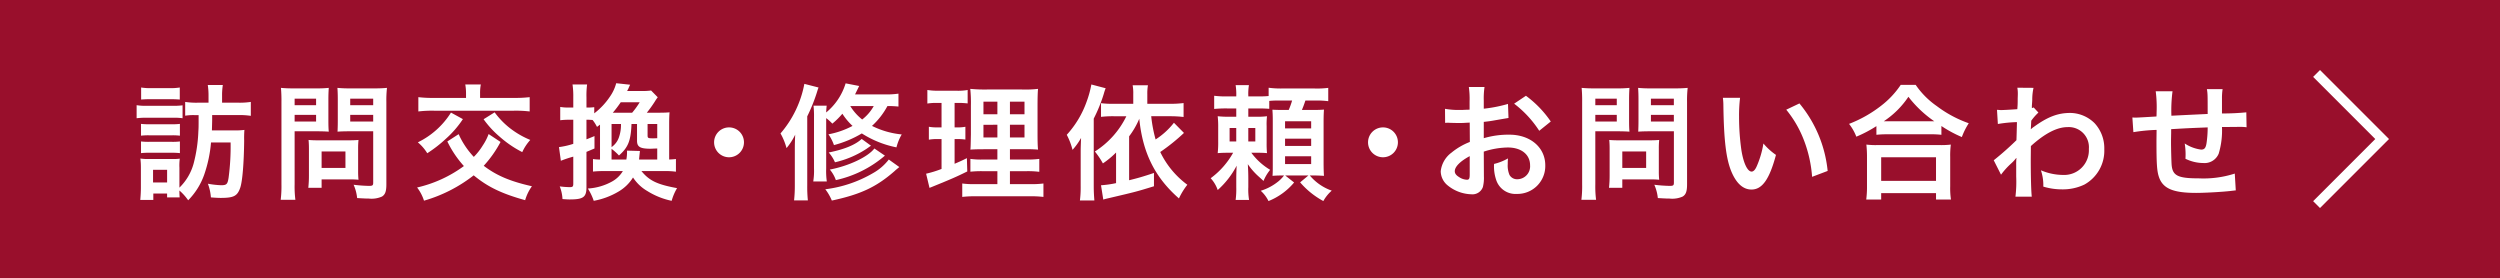
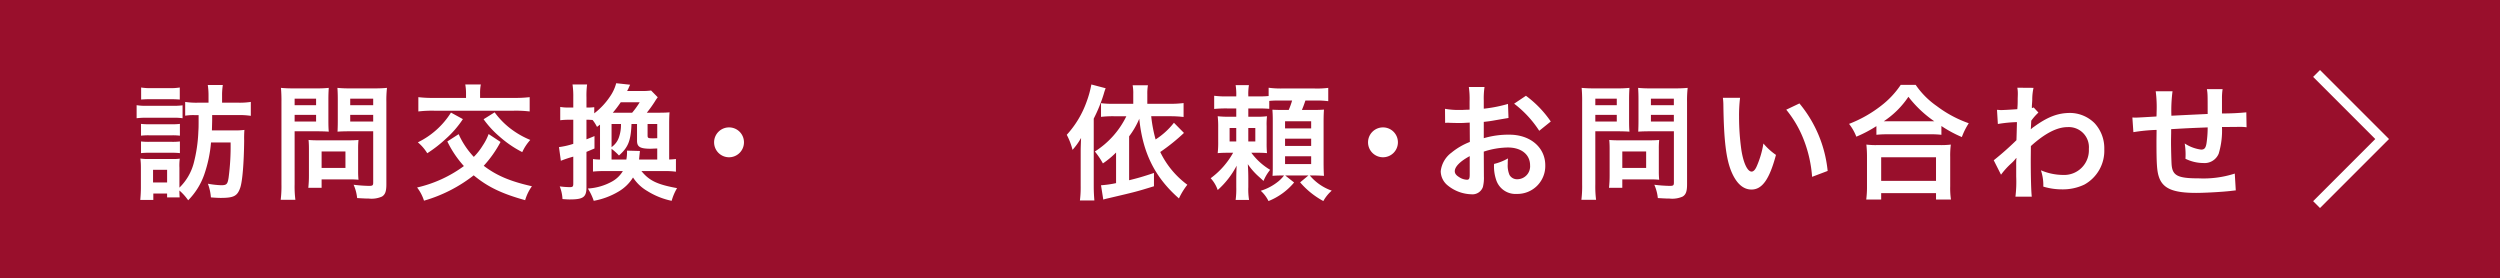
<svg xmlns="http://www.w3.org/2000/svg" id="レイヤー_1" data-name="レイヤー 1" width="497.952" height="55.38" viewBox="0 0 497.952 55.38">
  <rect x="0" y="0" width="497.952" height="55.38" fill="#808080" stroke="none" />
  <defs>
    <style>.cls-1{fill:#990f2c;}.cls-2{fill:#fff;}.cls-3{fill:none;stroke:#fff;stroke-miterlimit:10;stroke-width:1.934px;}</style>
  </defs>
  <rect class="cls-1" x="85.622" width="326.708" height="55.38" />
  <path class="cls-2" d="M126,23.076a3.9,3.9,0,0,0-.274,1.674c-.075,2.825-.351,6.673-.6,8.324-.649,4.323-1.524,5.348-4.523,5.348a19.067,19.067,0,0,1-3.1-.275,7.552,7.552,0,0,0-.574-3.2,12.963,12.963,0,0,0,3.3.575c1.075,0,1.45-.55,1.85-2.725a56.258,56.258,0,0,0,.549-8l-5.823.026a18.287,18.287,0,0,1-2,7.147,18.325,18.325,0,0,1-6.748,6.924,9.853,9.853,0,0,0-2.249-2.65,14.073,14.073,0,0,0,6.5-6.3,12.817,12.817,0,0,0,1.275-4.349c.049-.35.1-.6.125-.774l-4.149.024a17.754,17.754,0,0,0-2.7.125l-.024-3.074a14.324,14.324,0,0,0,2.774.2l4.374-.025c.074-.95.125-2.4.125-3.125v-.625a4.849,4.849,0,0,0-.075-.974l3.348.075a7.561,7.561,0,0,0-.1.774c0,.151-.026.3-.026.476-.049.524-.049.524-.1,1.824-.026.55-.026.775-.1,1.575l5.549-.025a5.039,5.039,0,0,0,1.974-.225Z" />
  <path class="cls-2" d="M133.22,26.525a24.544,24.544,0,0,0,4.049.175h13.322a24.529,24.529,0,0,0,4.049-.175V30a27.428,27.428,0,0,0-4.074-.125H137.294A27.436,27.436,0,0,0,133.22,30Z" />
  <path class="cls-2" d="M163.838,38.972a16.822,16.822,0,0,0,.151-2.8V20.152a15.925,15.925,0,0,0-.151-2.55h3.425a16.751,16.751,0,0,0-.1,2.624v4.649a73.508,73.508,0,0,1,11.347,5.274L176.76,33.1a59.071,59.071,0,0,0-8.847-4.773,8.18,8.18,0,0,1-.85-.425,12.9,12.9,0,0,1,.1,1.7v6.6a27.474,27.474,0,0,0,.1,2.774Z" />
-   <path class="cls-2" d="M190.671,18.152a12.7,12.7,0,0,0-.1,2.25v6.9a12.068,12.068,0,0,0,.1,2.2h-3.423a18.239,18.239,0,0,0,.124-2.25V20.376a15.777,15.777,0,0,0-.1-2.249Zm11.347.025a11.846,11.846,0,0,0-.125,2.324v3.374a29.486,29.486,0,0,1-.649,7.574,9.573,9.573,0,0,1-4.924,5.823,21.117,21.117,0,0,1-4.874,1.925,8.521,8.521,0,0,0-1.749-2.975,13.481,13.481,0,0,0,5.4-2c2.35-1.55,3.174-3.074,3.449-6.374.1-1.074.125-2.174.125-4.174V20.551a13.152,13.152,0,0,0-.125-2.374Z" />
  <path class="cls-2" d="M213.625,23.476a28.875,28.875,0,0,1,2.449,5.923l-2.824.9a25.019,25.019,0,0,0-2.275-6.049Zm14.346.175a5.264,5.264,0,0,0-.35,1.274,21.324,21.324,0,0,1-3.449,8.323c-1.849,2.525-3.924,4.149-7.624,6.024a9.057,9.057,0,0,0-2-2.475,16.181,16.181,0,0,0,4.249-2.3,14.371,14.371,0,0,0,5.674-8.672,11.118,11.118,0,0,0,.449-2.874Zm-9.023-1.2a24.536,24.536,0,0,1,2.425,5.749l-2.775.875a27.385,27.385,0,0,0-2.274-5.874Z" />
  <path class="cls-2" d="M236.953,24.25a39.475,39.475,0,0,1,6.648,3.4l-1.55,2.824a29,29,0,0,0-6.773-3.649Zm-1.125,11.2a22.214,22.214,0,0,0,7.222-1.625c4.575-1.6,8.324-5.7,10.123-11.022a12.15,12.15,0,0,0,2.6,2.224c-3.1,7.573-8.373,11.673-17.321,13.422a14.95,14.95,0,0,0-1.749.424ZM238.877,18.2a41.269,41.269,0,0,1,6.648,3.225l-1.6,2.749a30.27,30.27,0,0,0-6.673-3.424Zm13-.5a16.229,16.229,0,0,1,2.624,3.675l-1.749.925a16.93,16.93,0,0,0-2.625-3.725Zm3.874,3.025A18.48,18.48,0,0,0,253.2,17.1l1.674-.875a14.423,14.423,0,0,1,2.6,3.524Z" />
  <path class="cls-2" d="M271.852,32.024c-1.424,3.223-3.023,4.7-5.073,4.7-2.85,0-4.9-2.9-4.9-6.923a10.738,10.738,0,0,1,2.749-7.273,11.219,11.219,0,0,1,8.6-3.5c6,0,9.9,3.649,9.9,9.272a9.628,9.628,0,0,1-6.074,9.323,16.382,16.382,0,0,1-3.924,1.05,7.945,7.945,0,0,0-1.525-2.925,13.249,13.249,0,0,0,4.975-1.375,7,7,0,0,0,3.473-6.248,6.191,6.191,0,0,0-3.074-5.548,5.46,5.46,0,0,0-2.524-.75A36.152,36.152,0,0,1,271.852,32.024Zm-3.674-8.948a8.37,8.37,0,0,0-3.4,6.748c0,2.049.875,3.674,1.974,3.674.826,0,1.675-1.049,2.575-3.2a32.943,32.943,0,0,0,2.075-8.448A6.367,6.367,0,0,0,268.178,23.076Z" />
  <path class="cls-2" d="M295.481,29.3c-1.575,1.324-2.274,2.374-2.274,3.449,0,1.624,1.824,2.325,6.047,2.325A25.77,25.77,0,0,0,307.1,34l.274,3.424a10.5,10.5,0,0,0-1.1.1,40.32,40.32,0,0,1-6.748.575,17.866,17.866,0,0,1-6.248-.825c-2.151-.85-3.2-2.224-3.2-4.174,0-1.925.974-3.574,3.223-5.448Zm-3.8-10.272a32.77,32.77,0,0,0,7.5.625,30.907,30.907,0,0,0,6.6-.476l.1,2.825a45.283,45.283,0,0,0-6.673,4.124L297.031,24.4c1.574-1,1.848-1.175,2.473-1.526.25-.149.326-.2.651-.4a4.915,4.915,0,0,0,.55-.3,26.661,26.661,0,0,1-3.749.2,39.405,39.405,0,0,1-4.575-.3c-.3-.025-.474-.05-.575-.05-.05,0-.175-.025-.349-.025Zm13.2,5.549a16.155,16.155,0,0,1,2.624,3.673l-1.749.925a16.827,16.827,0,0,0-2.625-3.723Zm3.874,3.024a18.416,18.416,0,0,0-2.549-3.625l1.674-.874a14.44,14.44,0,0,1,2.6,3.523Z" />
  <path class="cls-2" d="M317.323,23.1a23.5,23.5,0,0,1,4.524,3.249l-1.5,2.3a18.8,18.8,0,0,0-4.624-3.475Zm4.7,8.522a43.582,43.582,0,0,1-2.774,6.4c-.25.45-.4.7-.7,1.2-.2.324-.2.324-.349.6l-2.374-2.075c1.174-1.275,2.624-4.049,3.973-7.7ZM318.422,17a21.983,21.983,0,0,1,4.424,3.275L321.172,22.5a16.425,16.425,0,0,0-4.449-3.549Zm12.9,4.924a20.088,20.088,0,0,0-5.2-3.175l1.8-2.049a26.75,26.75,0,0,1,5.374,3.174l-1.65,2.05h3.749a16.488,16.488,0,0,0,2.8-.15v2.8c-.775-.076-1.7-.125-2.8-.125h-3.924V28.8h3.225a20.864,20.864,0,0,0,2.724-.149V31.4c-.775-.075-1.75-.125-2.724-.125h-3.225v5.174h4.275a23.881,23.881,0,0,0,2.973-.151v2.8a24.471,24.471,0,0,0-2.973-.15h-10.9a23.925,23.925,0,0,0-2.974.15V36.3a25.345,25.345,0,0,0,2.974.151h3.824V31.274h-2.549c-1,0-1.975.05-2.749.125V28.65a20.853,20.853,0,0,0,2.724.149h2.574V24.451h-3.224a22.04,22.04,0,0,0-2.8.125v-2.8a21.648,21.648,0,0,0,2.8.15Z" />
  <path class="cls-2" d="M362.917,23.2a20.647,20.647,0,0,1-1.951,5.023,22.415,22.415,0,0,1-2.949,4.225,23.291,23.291,0,0,0,9.773,4.4,9.058,9.058,0,0,0-1.724,2.925,28.2,28.2,0,0,1-10.073-5.4,27.223,27.223,0,0,1-4.9,3.25,36.843,36.843,0,0,1-5.324,2.15,9.948,9.948,0,0,0-1.6-2.675c4.475-1.225,7.249-2.524,9.824-4.648a23.216,23.216,0,0,1-2.95-4,23.661,23.661,0,0,1-2.25-5.249H347.62a27.045,27.045,0,0,0-3.049.15V20.527a22.257,22.257,0,0,0,3.124.174h6.648V18.927A8.86,8.86,0,0,0,354.168,17h3.174a8.777,8.777,0,0,0-.174,1.9v1.8h6.973a22.186,22.186,0,0,0,3.15-.174v2.824a25.582,25.582,0,0,0-3.05-.15Zm-11.248,0a18.2,18.2,0,0,0,1.9,4.274,17.806,17.806,0,0,0,2.4,3.124,18.157,18.157,0,0,0,2.275-3.149,17.782,17.782,0,0,0,1.724-4.249Z" />
  <polyline class="cls-3" points="379.778 40.751 392.839 27.69 379.778 14.629" />
  <rect class="cls-1" width="497.952" height="55.38" />
  <path class="cls-2" d="M27.213,20.951a11.007,11.007,0,0,0,2,.125h5.149a13.578,13.578,0,0,0,2-.1V23.55a11.636,11.636,0,0,0-1.9-.1H29.212a15.117,15.117,0,0,0-2,.1Zm11.472,1.975a9.611,9.611,0,0,0-1.8.124V20.3a14.414,14.414,0,0,0,2.65.15h2V19.1a13.556,13.556,0,0,0-.151-2.175h3a13.04,13.04,0,0,0-.15,2.175v1.349h3.074a14.584,14.584,0,0,0,2.65-.15v2.775a14.925,14.925,0,0,0-2.624-.15H42.259v1.1c-.024.974-.024.974-.049,1.949h4.449a13.312,13.312,0,0,0,2.024-.1,20.749,20.749,0,0,0-.05,2.15c-.05,4.549-.35,8.072-.775,9.347-.575,1.674-1.274,2.049-3.9,2.049-.425,0-.95-.024-1.95-.1a9.866,9.866,0,0,0-.6-2.725,17.974,17.974,0,0,0,2.624.3c1.1,0,1.3-.2,1.5-1.5a47.349,47.349,0,0,0,.4-7.024h-3.9a26.238,26.238,0,0,1-1.35,6.4,13.8,13.8,0,0,1-3.2,5.124,10.455,10.455,0,0,0-1.75-1.95c0,.7.025.95.05,1.375h-2.5v-.775H30.538v1.275h-2.6c.075-.776.125-1.675.125-2.45V33.523a15.134,15.134,0,0,0-.1-1.949,9.625,9.625,0,0,0,1.675.1h4.674a9.921,9.921,0,0,0,1.5-.074,9.842,9.842,0,0,0-.075,1.8v3.974A10.566,10.566,0,0,0,38.585,32.5a29.1,29.1,0,0,0,.925-6.348c.05-.8.05-.8.05-3.224Zm-10.6,1.749a12.679,12.679,0,0,0,1.576.075h4.648a11.252,11.252,0,0,0,1.525-.075v2.35a12.306,12.306,0,0,0-1.525-.075H29.663a12.4,12.4,0,0,0-1.576.075Zm0,3.5a12.679,12.679,0,0,0,1.576.075h4.624a11.418,11.418,0,0,0,1.549-.075V30.5a12.886,12.886,0,0,0-1.575-.074H29.637a12.745,12.745,0,0,0-1.55.074Zm.026-10.747a10.8,10.8,0,0,0,2.024.125h3.65a10.8,10.8,0,0,0,2.024-.125v2.4c-.649-.049-1.125-.075-2.024-.075h-3.65c-.9,0-1.425.026-2.024.075Zm2.374,18.92h2.8V33.823h-2.8Z" />
  <path class="cls-2" d="M58.684,36.722a21.228,21.228,0,0,0,.151,3.074H55.91a22.325,22.325,0,0,0,.15-3.1V20.326a27.929,27.929,0,0,0-.1-2.824,23.6,23.6,0,0,0,2.549.1h4.424a21.337,21.337,0,0,0,2.55-.1c-.05.8-.075,1.374-.075,2.349v4.124c0,1.125.025,1.7.075,2.25-.6-.05-1.475-.075-2.3-.075h-4.5Zm0-15.771h4.275v-1.3H58.684Zm0,3.25h4.275V22.875H58.684Zm12.648,9.9a15.658,15.658,0,0,0,.074,1.7c-.525-.05-1.049-.074-1.775-.074H64.058V37.4H61.409a22.261,22.261,0,0,0,.125-2.424V29.624c0-.674-.026-1.224-.075-1.75.549.05,1.125.076,1.849.076h6.174c.774,0,1.4-.026,1.924-.076a16.529,16.529,0,0,0-.074,1.725Zm-7.274-.649h4.749V30.174H64.058Zm12.9,3.273c0,1.375-.225,2.024-.875,2.425a5.094,5.094,0,0,1-2.624.4c-.4,0-.675,0-2.325-.1a8.671,8.671,0,0,0-.7-2.65,29.2,29.2,0,0,0,3.074.225c.7,0,.826-.1.826-.65V26.15H69.506c-.824,0-1.724.025-2.274.075.025-.675.05-1.175.05-2.25V19.851c0-.949-.025-1.624-.074-2.349a22.692,22.692,0,0,0,2.548.1h4.749a24.113,24.113,0,0,0,2.575-.1,21.987,21.987,0,0,0-.125,2.8Zm-7.2-15.771h4.575v-1.3H69.756Zm0,3.25h4.575V22.875H69.756Z" />
  <path class="cls-2" d="M99.7,28.275a22.908,22.908,0,0,1-3.35,4.748c2.525,1.925,5.249,3.1,9.6,4.074a8.989,8.989,0,0,0-1.35,2.774c-4.674-1.3-7.473-2.649-10.247-4.948a29.056,29.056,0,0,1-9.9,5.048,8.533,8.533,0,0,0-1.375-2.624A25.266,25.266,0,0,0,92.4,33.074a20.718,20.718,0,0,1-3.3-4.9l2.249-1.449c.125.225.2.425.25.524a16.366,16.366,0,0,0,2.774,4,12.217,12.217,0,0,0,1.8-2.3,10.383,10.383,0,0,0,1.15-2.25Zm-7.5-4.549a20.06,20.06,0,0,1-3.425,3.948,25.931,25.931,0,0,1-3.674,2.85,8.773,8.773,0,0,0-1.875-2.175,16.089,16.089,0,0,0,6.6-5.923Zm.624-5.1a10.076,10.076,0,0,0-.15-1.8h3.1a8.545,8.545,0,0,0-.151,1.8V19.5H102.4a23.834,23.834,0,0,0,3.1-.149V22.2a23.708,23.708,0,0,0-3.149-.15h-15.9a23.253,23.253,0,0,0-3.124.15V19.352a23.989,23.989,0,0,0,3.124.149h6.373Zm5.7,3.749a15.926,15.926,0,0,0,2.949,3.076,17.31,17.31,0,0,0,4.149,2.423,9.524,9.524,0,0,0-1.6,2.425,21.533,21.533,0,0,1-4.5-3.074,19.1,19.1,0,0,1-3.2-3.475Z" />
  <path class="cls-2" d="M127.759,34.073c1.575,1.924,3.15,2.674,7.1,3.4A10.092,10.092,0,0,0,133.783,40a14.788,14.788,0,0,1-4.849-1.949,8.446,8.446,0,0,1-2.849-2.7,8.349,8.349,0,0,1-2.875,2.8A14.824,14.824,0,0,1,118.261,40a10.878,10.878,0,0,0-1.175-2.449,11.285,11.285,0,0,0,4.825-1.4,5.735,5.735,0,0,0,2.149-2.075h-3.7a19.79,19.79,0,0,0-2.249.1v-2.5a9.076,9.076,0,0,0,1.4.1V24.826l-.6.449a7.48,7.48,0,0,0-.875-1.374c-.3-.026-.651-.05-.951-.05h-.274v3.9c.524-.2.824-.325,1.6-.649v2.474c-.826.35-1,.425-1.6.675V37.3c0,1.975-.625,2.425-3.35,2.425-.4,0-.7-.025-1.424-.075a7.867,7.867,0,0,0-.55-2.525,16.431,16.431,0,0,0,2.024.15c.55,0,.675-.125.675-.675V31.2a22.813,22.813,0,0,0-2.474.825l-.375-2.725a15.608,15.608,0,0,0,2.849-.649v-4.8h-.924a13.685,13.685,0,0,0-1.675.1V21.3a9.73,9.73,0,0,0,1.7.125h.9V19.4a16.8,16.8,0,0,0-.149-2.575h2.9a16.783,16.783,0,0,0-.125,2.549v2.05h.25a10.707,10.707,0,0,0,1.3-.075v1.225a13.887,13.887,0,0,0,3.124-3.325,8.434,8.434,0,0,0,1.25-2.674l2.773.3c-.125.25-.125.25-.374.824-.05.1-.125.226-.225.426h2.949a11.421,11.421,0,0,0,1.825-.1l1.324,1.349a9.389,9.389,0,0,0-.625.925,24.461,24.461,0,0,1-1.549,2.15h2.375c1.049,0,1.549-.025,2.149-.076-.05.651-.075,1.276-.075,2.425v6.974c.65-.026.95-.05,1.349-.1V34.2a15.868,15.868,0,0,0-2.423-.125Zm-3-2.3A7.7,7.7,0,0,0,124.885,30l2.575.075c-.1.95-.1.95-.175,1.7h3.624v-2.2c-.8.025-1.225.05-1.325.05-2.1,0-2.7-.375-2.7-1.6V24.7h-1.1c-.125,3.348-.675,4.673-2.5,6.273a10.282,10.282,0,0,0-1.475-1.325v2.125ZM121.811,24.7v4.6a3.884,3.884,0,0,0,1.475-1.974,7.412,7.412,0,0,0,.4-2.624Zm4.1-2.25a16.178,16.178,0,0,0,1.5-2.075h-3.775a22.727,22.727,0,0,1-1.575,2.075Zm5,2.25h-1.925V26.95c0,.549.1.6,1.05.6.2,0,.4,0,.875-.024Z" />
  <path class="cls-2" d="M148.185,28.349a2.975,2.975,0,1,1-2.975-2.974A2.966,2.966,0,0,1,148.185,28.349Z" />
-   <path class="cls-2" d="M158.313,29.8c0-1.224.024-1.849.074-2.974a12.9,12.9,0,0,1-1.724,2.674,12.574,12.574,0,0,0-1.2-2.924,21.024,21.024,0,0,0,4.749-9.873l2.825.725c-.151.4-.151.4-.375,1.125a33.354,33.354,0,0,1-1.875,4.623V36.922a26.313,26.313,0,0,0,.125,3h-2.749a26.576,26.576,0,0,0,.15-3Zm20.645-8.573a18.634,18.634,0,0,0-2.2-.1,14.868,14.868,0,0,1-3.074,3.95,16.8,16.8,0,0,0,5.923,1.7,9.815,9.815,0,0,0-1.049,2.574,20.083,20.083,0,0,1-6.9-2.774,21.285,21.285,0,0,1-5.549,2.324,8.655,8.655,0,0,0-1.1-2.15,16.6,16.6,0,0,0,4.8-1.673,12.389,12.389,0,0,1-2.024-2.425,15.117,15.117,0,0,1-2,1.974,9.479,9.479,0,0,0-1.225-1.1V33.6a14.8,14.8,0,0,0,.125,2.55h-2.7a13.826,13.826,0,0,0,.149-2.6V23.375a18.046,18.046,0,0,0-.1-2.324h2.624c-.05.425-.075.725-.1,1.35a12.051,12.051,0,0,0,3.874-5.8l2.7.525c-.4.824-.549,1.124-.824,1.675h5.848a16.313,16.313,0,0,0,2.8-.15Zm.174,12.047c-.3.25-.6.475-.974.825-3.6,3.149-6.748,4.624-12.472,5.849a9.729,9.729,0,0,0-1.3-2.25,24.841,24.841,0,0,0,9.473-3.2,10.416,10.416,0,0,0,3.174-2.723Zm-5.648-4.249c-.225.15-.225.15-.9.625a19.243,19.243,0,0,1-6.274,2.675,7.138,7.138,0,0,0-1.25-1.951c3.124-.624,5.3-1.524,6.573-2.7ZM176.258,31a22.291,22.291,0,0,1-9.772,4.874,6.617,6.617,0,0,0-1.2-2.1c3.8-.725,7.6-2.525,8.873-4.2Zm-6.9-9.872a10.27,10.27,0,0,0,2.374,2.674,8.809,8.809,0,0,0,2.3-2.674Z" />
-   <path class="cls-2" d="M186.587,20.5a10.628,10.628,0,0,0-1.874.125v-2.7a13.351,13.351,0,0,0,2.275.149h3.524a10.934,10.934,0,0,0,2.225-.149V20.6a14.693,14.693,0,0,0-1.85-.1h-.75v4.874h.574a7.743,7.743,0,0,0,1.576-.125V27.8a10.575,10.575,0,0,0-1.576-.1h-.574v4.923c1.05-.45,1.35-.575,2.449-1.125l.076,2.65c-2.175,1.075-3.15,1.5-7.024,3.074l-.5.2-.675-2.824a21.354,21.354,0,0,0,3.075-.95V27.7h-.826a8.729,8.729,0,0,0-1.7.125V25.25a9.118,9.118,0,0,0,1.75.125h.775V20.5ZM198.66,34.1h-2.775a20.456,20.456,0,0,0-2.6.1V31.649a15.053,15.053,0,0,0,2.574.125h2.8v-2.05h-2.374c-1.675,0-2.25.025-3,.075.049-.575.049-.575.1-3.1V21.051a27.235,27.235,0,0,0-.125-3.35,29.542,29.542,0,0,0,3.374.125h6.9a21.545,21.545,0,0,0,3.224-.125c-.075.726-.1,1.9-.1,3.425V26.45c0,1.75.025,2.625.1,3.349a25.571,25.571,0,0,0-2.724-.075H201.16v2.05h3.2a17.531,17.531,0,0,0,2.649-.125v2.574a17.847,17.847,0,0,0-2.625-.125H201.16v2.574h4.023a17.273,17.273,0,0,0,2.65-.125v2.675a20.867,20.867,0,0,0-2.825-.125H194.486a21.533,21.533,0,0,0-2.824.125V36.547a15.626,15.626,0,0,0,2.524.125h4.474Zm-2.775-13.847v2.5h2.775v-2.5Zm0,4.6v2.524h2.775V24.85Zm5.275-2.1h2.9v-2.5h-2.9Zm0,4.624h2.9V24.85h-2.9Z" />
  <path class="cls-2" d="M215.252,30.2c0-.775.026-1.35.076-2.724a12.871,12.871,0,0,1-1.7,2.374,13.573,13.573,0,0,0-1.149-3,19.353,19.353,0,0,0,3.974-6.649,20.075,20.075,0,0,0,.925-3.374l2.849.749a9.867,9.867,0,0,0-.375,1.125,30.245,30.245,0,0,1-2,4.924v13.4c0,1.125.05,1.95.125,2.9H215.1a21.333,21.333,0,0,0,.15-2.924Zm20.571-3.724a38.331,38.331,0,0,1-4.725,3.8,17.513,17.513,0,0,0,5.4,6.523,13.518,13.518,0,0,0-1.675,2.725c-4.775-4.174-7.224-9.073-7.9-15.871a16.023,16.023,0,0,1-2.024,3.5V35.9c1.725-.425,2.625-.675,4.949-1.45V37.1c-3.5,1.075-3.5,1.075-8.923,2.35-.775.174-.825.2-1.174.3L219.3,36.9a20.139,20.139,0,0,0,3-.425v-6.1a17.187,17.187,0,0,1-2.624,2.175,15.558,15.558,0,0,0-1.6-2.374,17.215,17.215,0,0,0,6.273-7.023H221.9a20.162,20.162,0,0,0-2.6.125V20.551a18.547,18.547,0,0,0,2.624.125h3.8V18.751a8.763,8.763,0,0,0-.125-1.774h3.049a9.551,9.551,0,0,0-.125,1.774v1.925h4.424a20.82,20.82,0,0,0,2.8-.149V23.3a22.72,22.72,0,0,0-2.8-.149H229.3a27.778,27.778,0,0,0,.874,4.624,14.652,14.652,0,0,0,3.65-3.324Z" />
  <path class="cls-2" d="M252.813,21.676c-.6-.05-1.124-.075-2.124-.075h-2.05V23.25h1.65a14.56,14.56,0,0,0,2.075-.1,13.769,13.769,0,0,0-.075,2v3.324a18.964,18.964,0,0,0,.075,2.024c-.625-.049-1.026-.074-2.025-.074h-1.1a12.745,12.745,0,0,0,3.75,3.4,8.716,8.716,0,0,0-1.325,2.224c-.225-.224-.225-.224-.975-.9A13.63,13.63,0,0,1,248.54,32.7c.075,1.149.1,1.974.1,2.9v1.674a12.6,12.6,0,0,0,.151,2.55h-2.675a16.528,16.528,0,0,0,.125-2.55V35.7c0-.9.025-1.675.075-2.7a16.91,16.91,0,0,1-3.774,4.849,6.537,6.537,0,0,0-1.4-2.35,15.908,15.908,0,0,0,4.474-5.073h-.975c-1.024,0-1.374.025-2.1.074a18.36,18.36,0,0,0,.1-2.274V25.35a17.8,17.8,0,0,0-.1-2.2,19.082,19.082,0,0,0,2.424.1h1.275V21.6h-1.675a25.18,25.18,0,0,0-2.724.1V19.076a18.545,18.545,0,0,0,2.724.125h1.675a12.409,12.409,0,0,0-.125-2.249h2.649a10.529,10.529,0,0,0-.125,2.075V19.2h2.075a17.569,17.569,0,0,0,1.974-.075V17.477a18.375,18.375,0,0,0,2.649.15h6.524a17.528,17.528,0,0,0,2.7-.125v2.65a18.226,18.226,0,0,0-2.7-.125h-1.85c-.25.749-.449,1.3-.7,1.874h1.975c1.324,0,1.824-.025,2.423-.075-.049.674-.075,1.424-.075,2.375v8.248c0,.974.026,1.874.075,2.574-.849-.05-1.4-.075-2.124-.075h-.7a9.989,9.989,0,0,0,4.374,3.024,7.682,7.682,0,0,0-1.675,2.074,16.338,16.338,0,0,1-4.624-3.723l1.651-1.375h-4.624l1.774,1.4a12.838,12.838,0,0,1-5.1,3.7A6.655,6.655,0,0,0,251.114,38a10.442,10.442,0,0,0,3.574-1.924,8.076,8.076,0,0,0,1.074-1.125h-.349c-.825,0-1.45.025-1.95.075.05-.776.05-1.2.05-2.275V24.175c0-1.125-.025-1.624-.075-2.324.575.025,1.025.05,2.125.05h1.124a14.878,14.878,0,0,0,.675-1.874h-2.749a15.283,15.283,0,0,0-1.8.074Zm-7.9,3.824v2.674h1.324V25.5Zm3.723,2.674h1.4V25.5h-1.4Zm7.323-2.6h5.2V24.151h-5.2Zm0,3.5h5.2V27.624h-5.2Zm0,3.6h5.2v-1.55h-5.2Z" />
  <path class="cls-2" d="M278.438,28.349a2.975,2.975,0,1,1-2.975-2.974A2.966,2.966,0,0,1,278.438,28.349Z" />
  <path class="cls-2" d="M295.564,35.122a7.44,7.44,0,0,1-.2,2.125,2.2,2.2,0,0,1-2.3,1.45,7.787,7.787,0,0,1-4.724-1.775,3.672,3.672,0,0,1-1.374-2.824,5.334,5.334,0,0,1,2.15-3.7,13.334,13.334,0,0,1,3.648-2.124l-.024-3.85c-.2,0-.2,0-1.026.05-.375.025-.724.025-1.349.025-.375,0-1.074-.025-1.374-.025-.325-.024-.55-.024-.625-.024a4.9,4.9,0,0,0-.526.024l-.024-2.8a15.314,15.314,0,0,0,3.024.225c.25,0,.525,0,.874-.025.6-.025.726-.025,1-.025V20.2a17.146,17.146,0,0,0-.149-2.874h3.124a15.343,15.343,0,0,0-.15,2.724v1.6a27.868,27.868,0,0,0,4.824-.95l.1,2.8c-.449.076-.924.151-2.649.451-.824.149-1.324.224-2.274.325v3.249a17.327,17.327,0,0,1,5.1-.7c4.175,0,7.149,2.549,7.149,6.1a5.552,5.552,0,0,1-5.674,5.7,4.034,4.034,0,0,1-4.1-2.774,8.346,8.346,0,0,1-.425-3.2,10.546,10.546,0,0,0,2.775-1.1,8.676,8.676,0,0,0-.05,1.1,4.82,4.82,0,0,0,.35,2.2,1.729,1.729,0,0,0,1.574.85,2.569,2.569,0,0,0,2.524-2.775c0-2.149-1.749-3.549-4.424-3.549a15.99,15.99,0,0,0-4.8.825ZM292.74,31.1c-1.875,1-2.975,2.1-2.975,3,0,.425.25.8.825,1.149a2.994,2.994,0,0,0,1.6.55c.425,0,.55-.224.55-1.05Zm13.846-5.049a21.336,21.336,0,0,0-5-5.4l2.35-1.576a21.194,21.194,0,0,1,4.948,5.125Z" />
  <path class="cls-2" d="M317.757,36.722a21.228,21.228,0,0,0,.151,3.074h-2.925a22.166,22.166,0,0,0,.15-3.1V20.326a27.929,27.929,0,0,0-.1-2.824,23.611,23.611,0,0,0,2.55.1h4.423a21.337,21.337,0,0,0,2.55-.1c-.05.8-.075,1.374-.075,2.349v4.124c0,1.125.025,1.7.075,2.25-.6-.05-1.474-.075-2.3-.075h-4.5Zm0-15.771h4.275v-1.3h-4.275Zm0,3.25h4.275V22.875h-4.275Zm12.648,9.9a15.658,15.658,0,0,0,.074,1.7c-.524-.05-1.05-.074-1.774-.074h-5.574V37.4h-2.649a22.261,22.261,0,0,0,.125-2.424V29.624c0-.674-.025-1.224-.075-1.75.55.05,1.125.076,1.849.076h6.174c.775,0,1.4-.026,1.924-.076a16.529,16.529,0,0,0-.074,1.725Zm-7.274-.649h4.749V30.174h-4.749Zm12.9,3.273c0,1.375-.225,2.024-.875,2.425a5.094,5.094,0,0,1-2.624.4c-.4,0-.675,0-2.324-.1a8.7,8.7,0,0,0-.7-2.65,29.2,29.2,0,0,0,3.075.225c.7,0,.825-.1.825-.65V26.15H328.58c-.825,0-1.725.025-2.275.075.026-.675.05-1.175.05-2.25V19.851c0-.949-.024-1.624-.074-2.349a22.724,22.724,0,0,0,2.549.1h4.749a24.1,24.1,0,0,0,2.574-.1,21.987,21.987,0,0,0-.125,2.8Zm-7.2-15.771H333.4v-1.3H328.83Zm0,3.25H333.4V22.875H328.83Z" />
  <path class="cls-2" d="M346.589,19.477a29.046,29.046,0,0,0-.2,3.8,46.743,46.743,0,0,0,.475,6.7c.425,2.6,1.225,4.2,2.024,4.2.375,0,.726-.375,1.026-1.075a18.471,18.471,0,0,0,1.324-4.523,12.366,12.366,0,0,0,2.5,2.274c-1.3,4.874-2.75,6.9-4.874,6.9-1.675,0-3.025-1.224-4.025-3.624-1.024-2.5-1.474-6.124-1.574-13.047a12.134,12.134,0,0,0-.1-1.6ZM358.412,20.6a24.92,24.92,0,0,1,5.623,13.447l-3.1,1.175a25.371,25.371,0,0,0-1.6-7.224,21.822,21.822,0,0,0-3.549-6.148Z" />
  <path class="cls-2" d="M373.744,25.125a25.441,25.441,0,0,1-4,2.1,9.681,9.681,0,0,0-1.45-2.55,24.9,24.9,0,0,0,6.373-3.6,17.449,17.449,0,0,0,3.924-4.174h2.975a16.342,16.342,0,0,0,4.2,4.224,23.466,23.466,0,0,0,6.373,3.424,13.526,13.526,0,0,0-1.374,2.749,24.245,24.245,0,0,1-4.074-2.2v1.75a18.167,18.167,0,0,0-2.25-.1h-8.548a18.79,18.79,0,0,0-2.149.1Zm-2.025,14.621a19.777,19.777,0,0,0,.151-2.649V31.274a22.571,22.571,0,0,0-.125-2.475,15.718,15.718,0,0,0,2.149.1h12.5a16.382,16.382,0,0,0,2.174-.1,17.04,17.04,0,0,0-.125,2.475v5.848a15.6,15.6,0,0,0,.15,2.624h-2.974V38.472H374.694v1.274Zm2.975-3.723h10.922v-4.7H374.694Zm9.723-11.872h.849a22.844,22.844,0,0,1-5.148-4.874,17.521,17.521,0,0,1-4.9,4.874h9.2Z" />
  <path class="cls-2" d="M397.114,31.923a58.331,58.331,0,0,0,4.523-4c.05-1.524.05-1.55.1-3.6a26.431,26.431,0,0,0-3.8.375l-.175-2.825c.4.025.6.05.825.05.45,0,1.825-.075,3.224-.175.051-.65.075-.975.075-1.875,0-.474.026-.824.026-1.05v-.25a6.183,6.183,0,0,0-.1-1.1l3.225.025a10.637,10.637,0,0,0-.25,2.4c-.026.474-.026.474-.076,1.174v.45a1.148,1.148,0,0,0,.351-.125l.949,1.025a10.724,10.724,0,0,0-1.425,1.624c-.049,1.075-.075,1.625-.1,1.7l.05-.025a4.374,4.374,0,0,1,.6-.475c2.725-1.974,4.749-2.75,7.2-2.75a6.978,6.978,0,0,1,4.874,2.05,7.329,7.329,0,0,1,1.924,5.149,7.7,7.7,0,0,1-3.974,7.073,9.966,9.966,0,0,1-4.449.95,12.8,12.8,0,0,1-3.724-.55,9.313,9.313,0,0,0-.475-3.249,11.438,11.438,0,0,0,4.449.925,4.915,4.915,0,0,0,5.1-5.174,4.009,4.009,0,0,0-4.274-4.348c-2.075,0-4.524,1.274-7.274,3.773l-.024,2.6c0,3.574.075,6.373.2,7.472h-3.25a24.855,24.855,0,0,0,.15-4V32.949a12.658,12.658,0,0,1,.05-1.475h-.05a7.941,7.941,0,0,1-1.1,1.174,15.084,15.084,0,0,0-1.925,2.15Z" />
  <path class="cls-2" d="M445.324,37.922c-.276.025-.276.025-1.125.125-1.824.2-5.124.375-6.774.375-4.673,0-6.7-.9-7.448-3.3-.35-1.124-.45-2.524-.45-6.823,0-.375,0-.474.025-2.424a34.141,34.141,0,0,0-4.624.45l-.2-2.924c.351.024.6.024.726.024.224,0,1.6-.074,4.073-.224.025-.4.025-.625.025-.775a24.653,24.653,0,0,0-.175-4.249h3.349a29.329,29.329,0,0,0-.224,4.873c3.5-.175,3.5-.175,7.223-.349,0-3.974,0-3.974-.15-4.949H442.7a11.394,11.394,0,0,0-.125,1.725V22.6a47.5,47.5,0,0,0,4.848-.226l.051,2.975a8.765,8.765,0,0,0-1.425-.075c-.875,0-2.3.025-3.474.025a15.976,15.976,0,0,1-.65,5.3,3.044,3.044,0,0,1-3.049,1.874,8.2,8.2,0,0,1-3.575-.85c.026-.5.026-.649.026-1a13.285,13.285,0,0,0-.175-2.048,7.76,7.76,0,0,0,3.274,1.224c.65,0,.925-.325,1.075-1.3a21.516,21.516,0,0,0,.225-3.124c-3.8.15-3.8.15-7.273.35V26.4c0,.125,0,.125-.026,1.449v.525c0,1.3.076,4.025.125,4.524.2,2.1,1.275,2.625,5.349,2.625a20.328,20.328,0,0,0,7.224-.95Z" />
  <polyline class="cls-3" points="461.416 40.751 474.477 27.69 461.416 14.629" />
</svg>